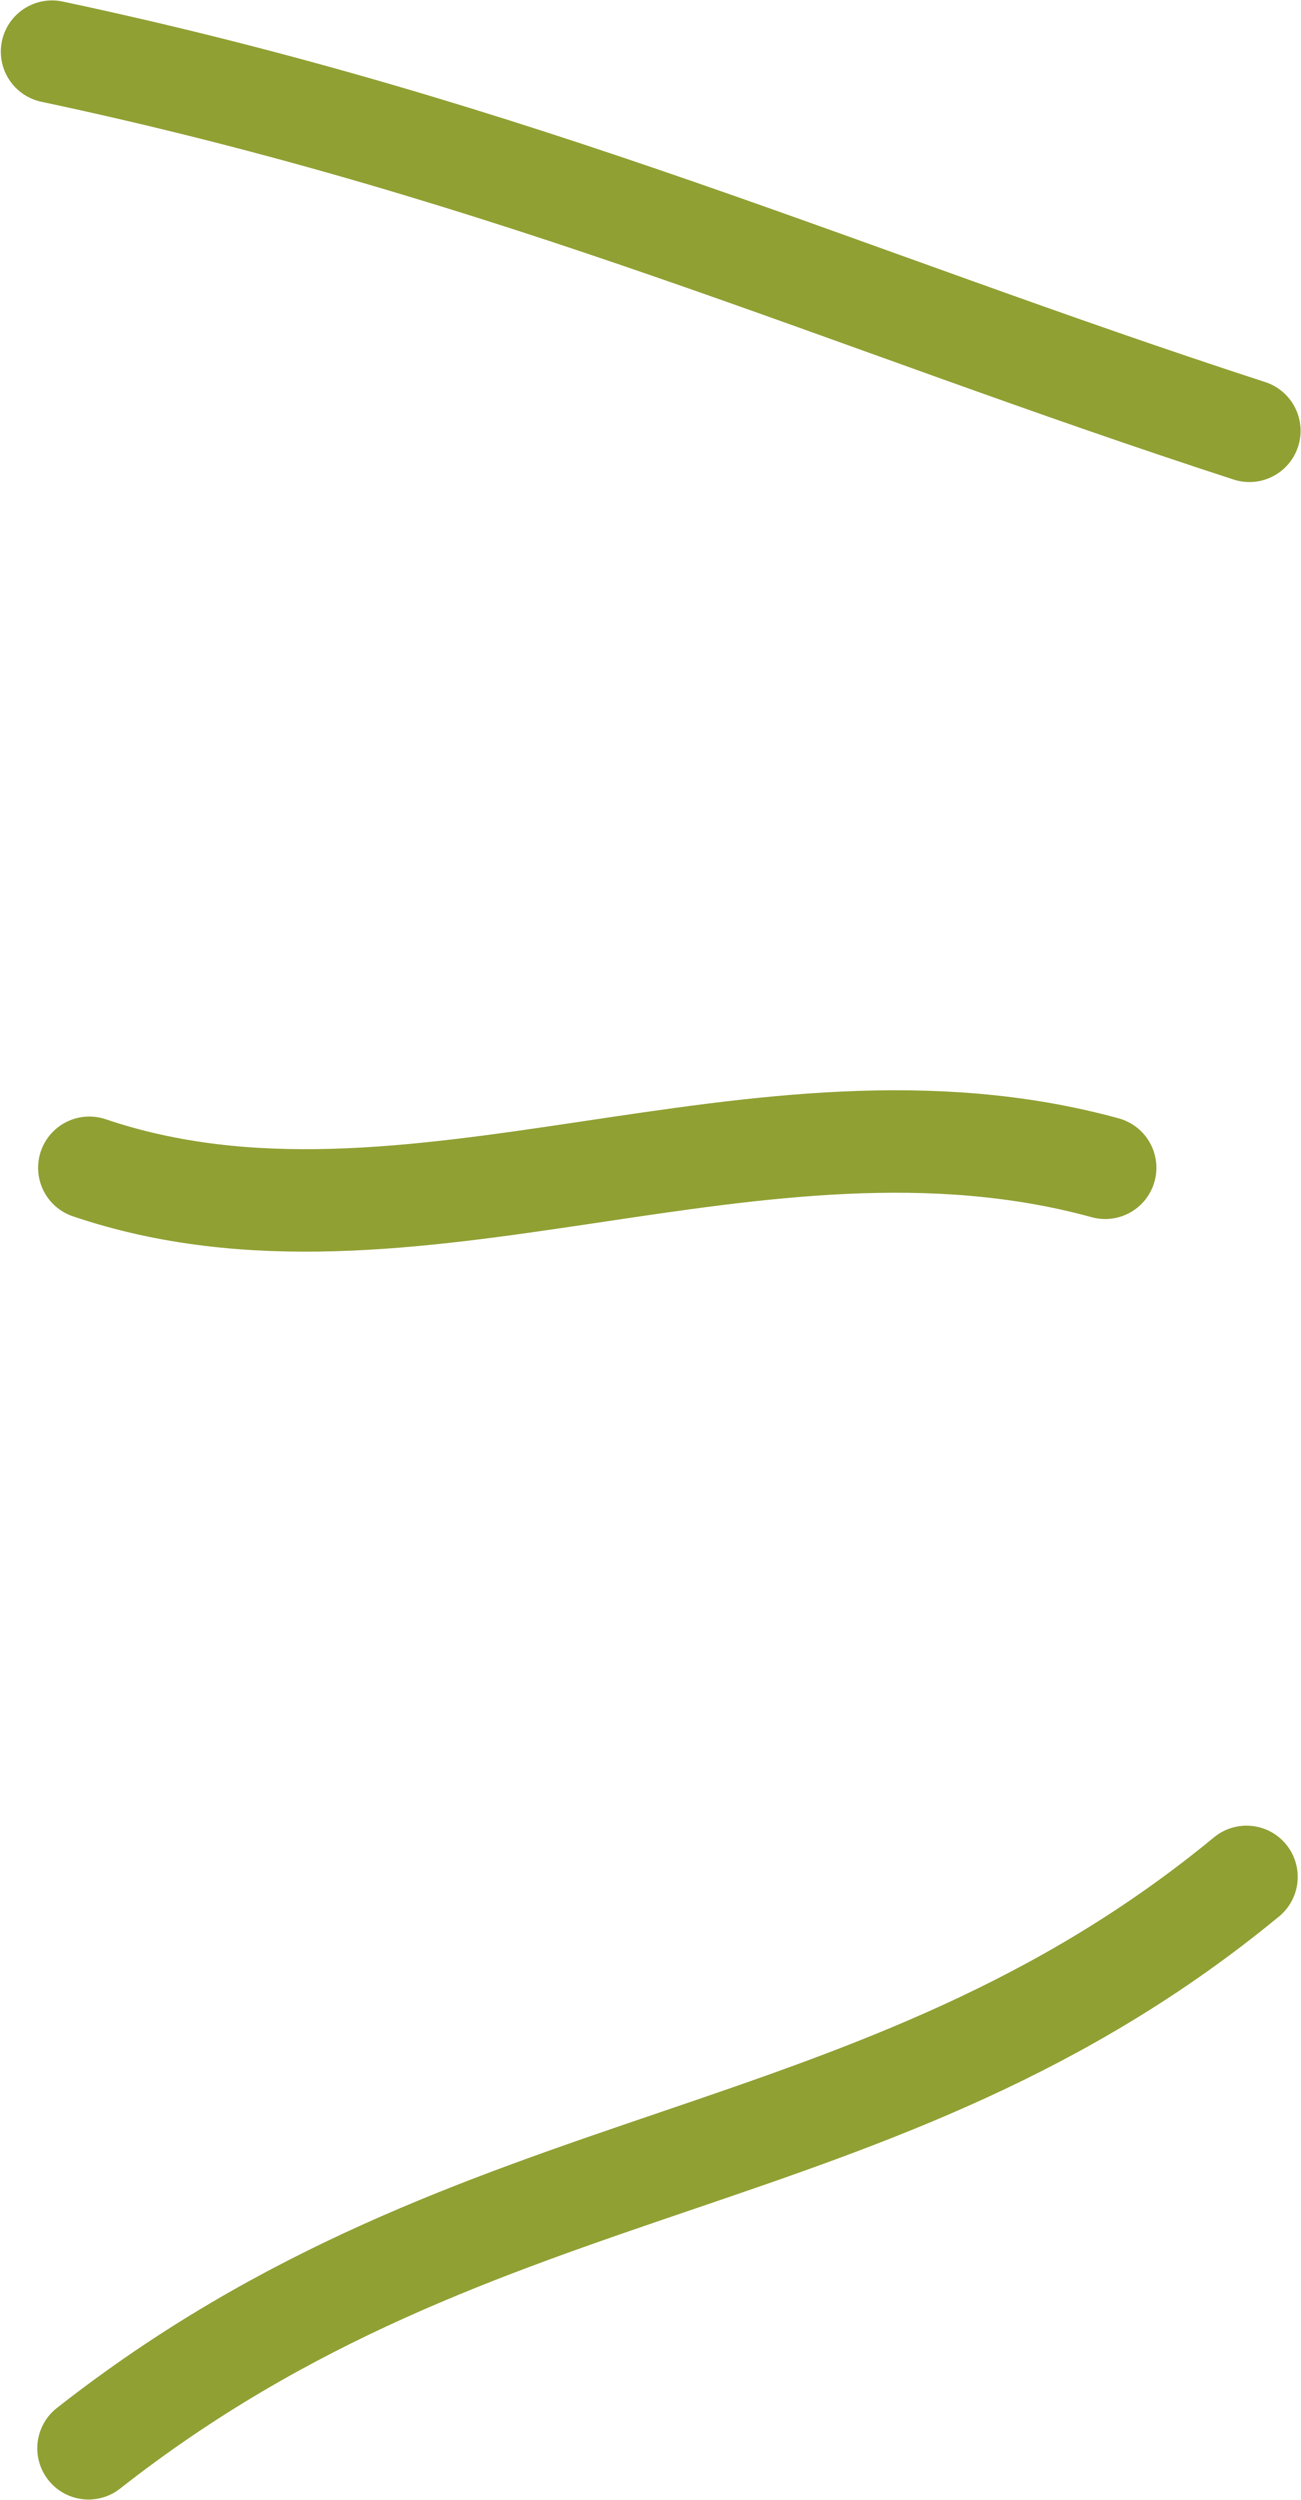
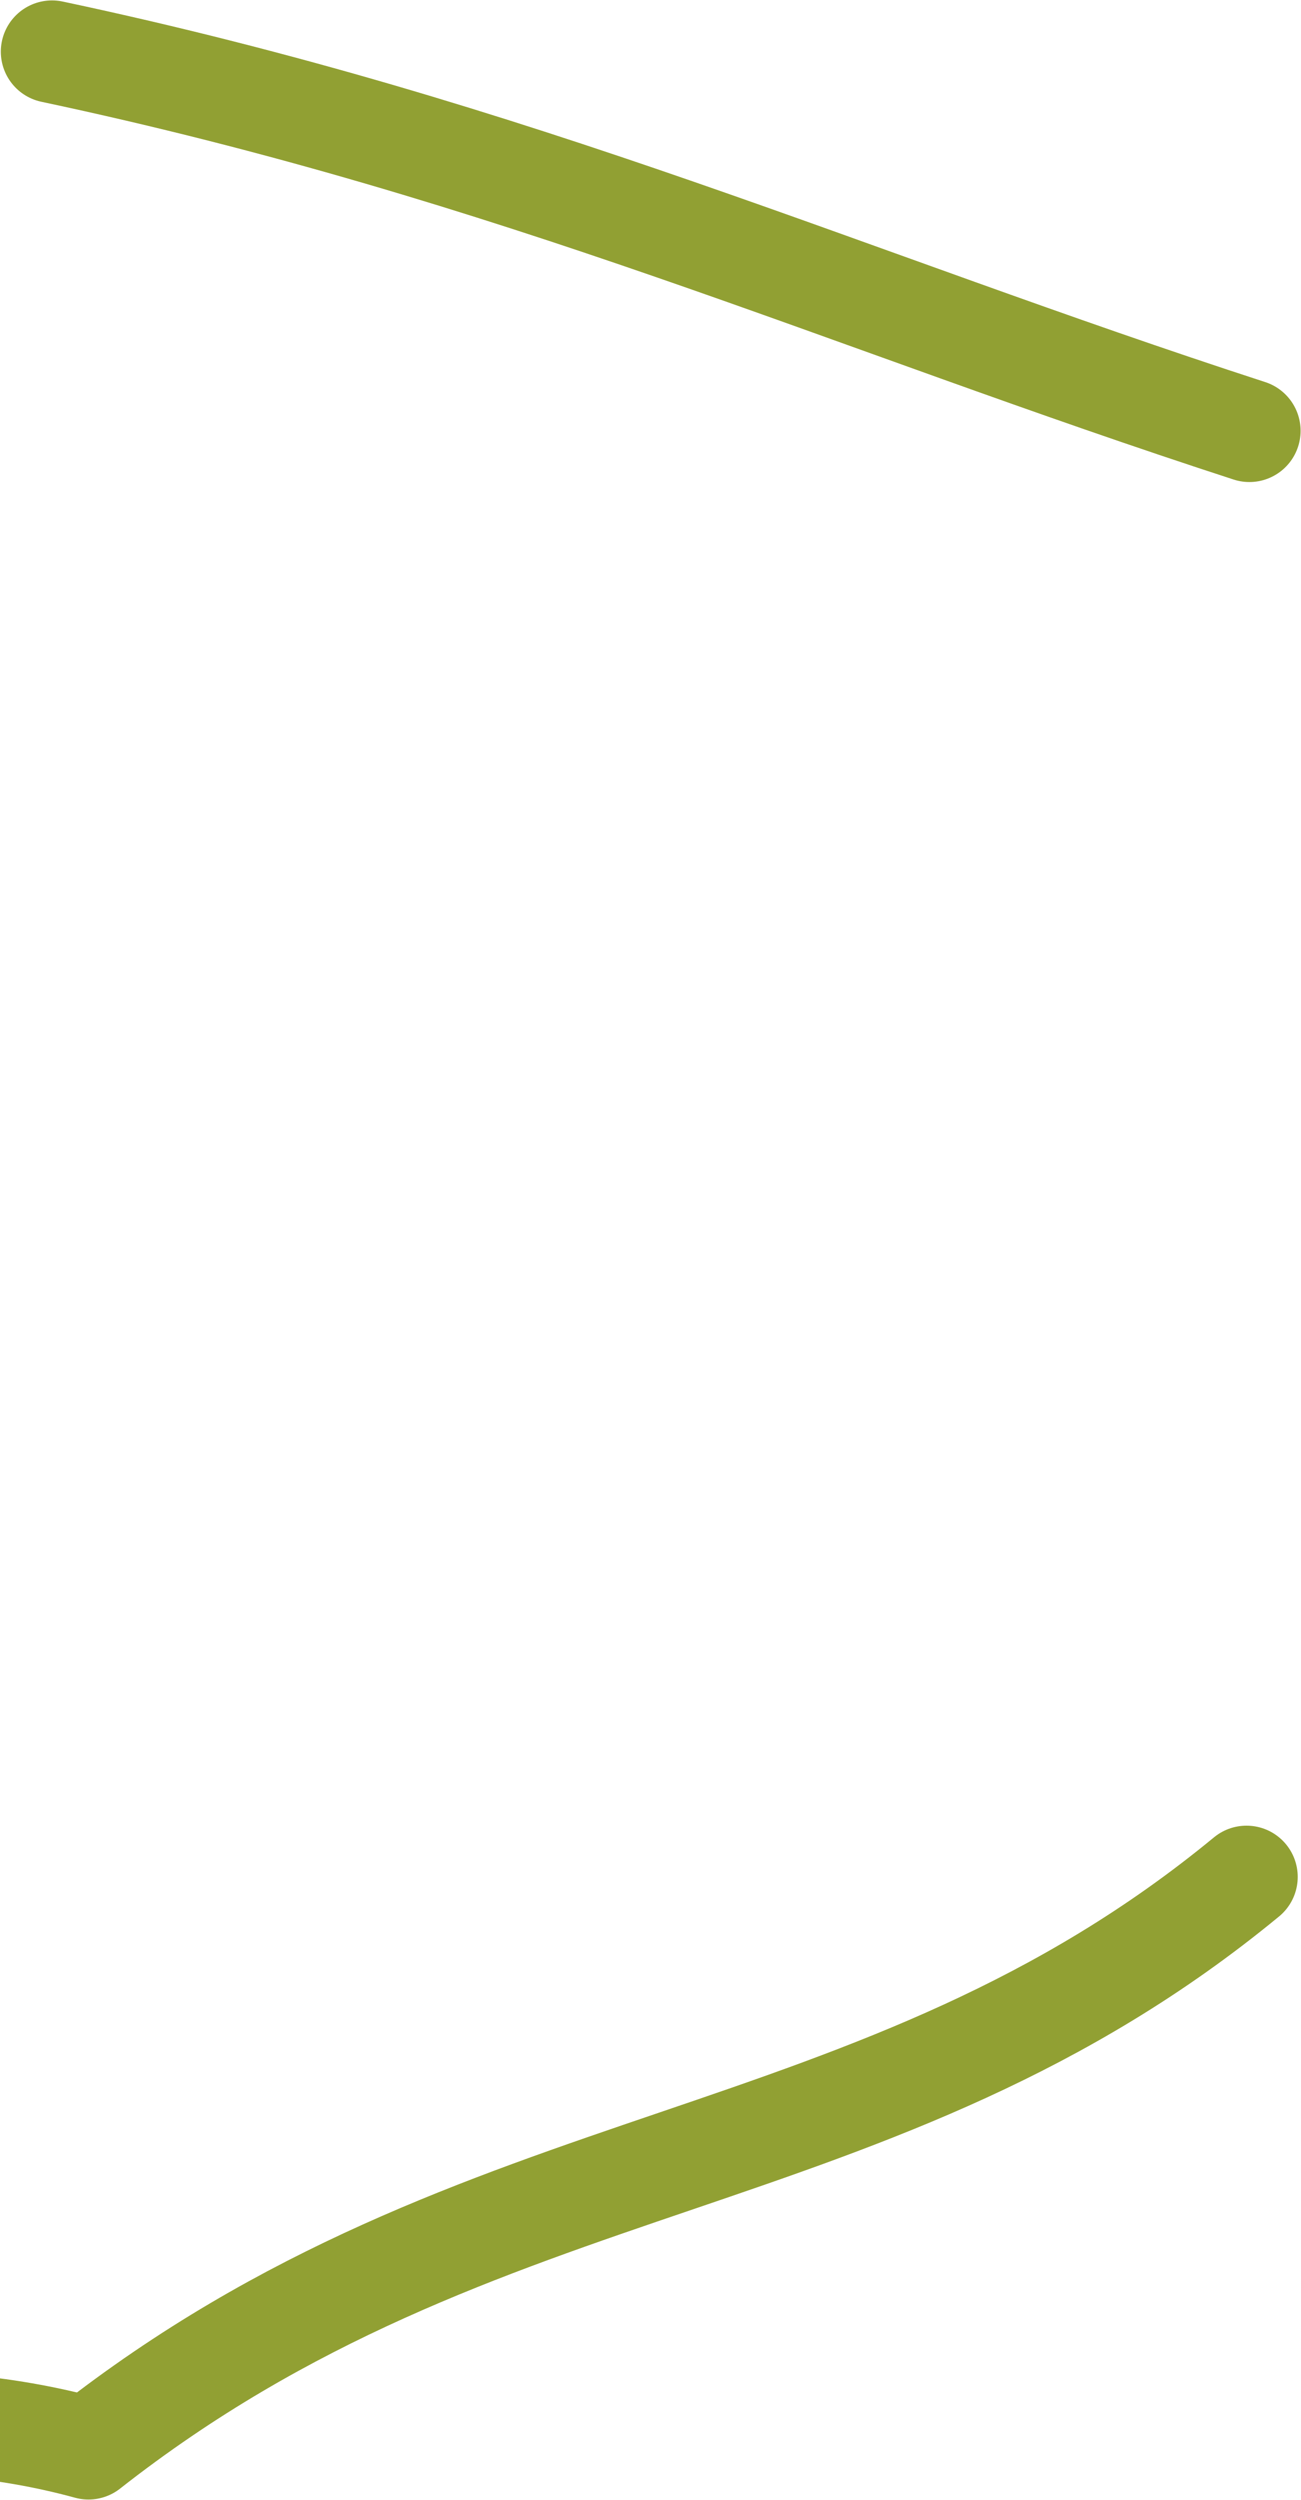
<svg xmlns="http://www.w3.org/2000/svg" width="12.003" height="23.05" viewBox="0 0 3.176 6.099">
-   <path d="M28.191 27.96c-.902.743-1.865.639-2.827 1.394M27.846 26.23c-.85-.233-1.7.264-2.48 0M28.198 24.432c-.985-.32-1.787-.684-2.923-.925" style="fill:none;stroke:#91a033;stroke-width:.25;stroke-linecap:round;stroke-linejoin:round;stroke-miterlimit:4;stroke-dasharray:none;stroke-opacity:1" transform="translate(-25.148 -23.381)" />
+   <path d="M28.191 27.96c-.902.743-1.865.639-2.827 1.394c-.85-.233-1.7.264-2.48 0M28.198 24.432c-.985-.32-1.787-.684-2.923-.925" style="fill:none;stroke:#91a033;stroke-width:.25;stroke-linecap:round;stroke-linejoin:round;stroke-miterlimit:4;stroke-dasharray:none;stroke-opacity:1" transform="translate(-25.148 -23.381)" />
</svg>